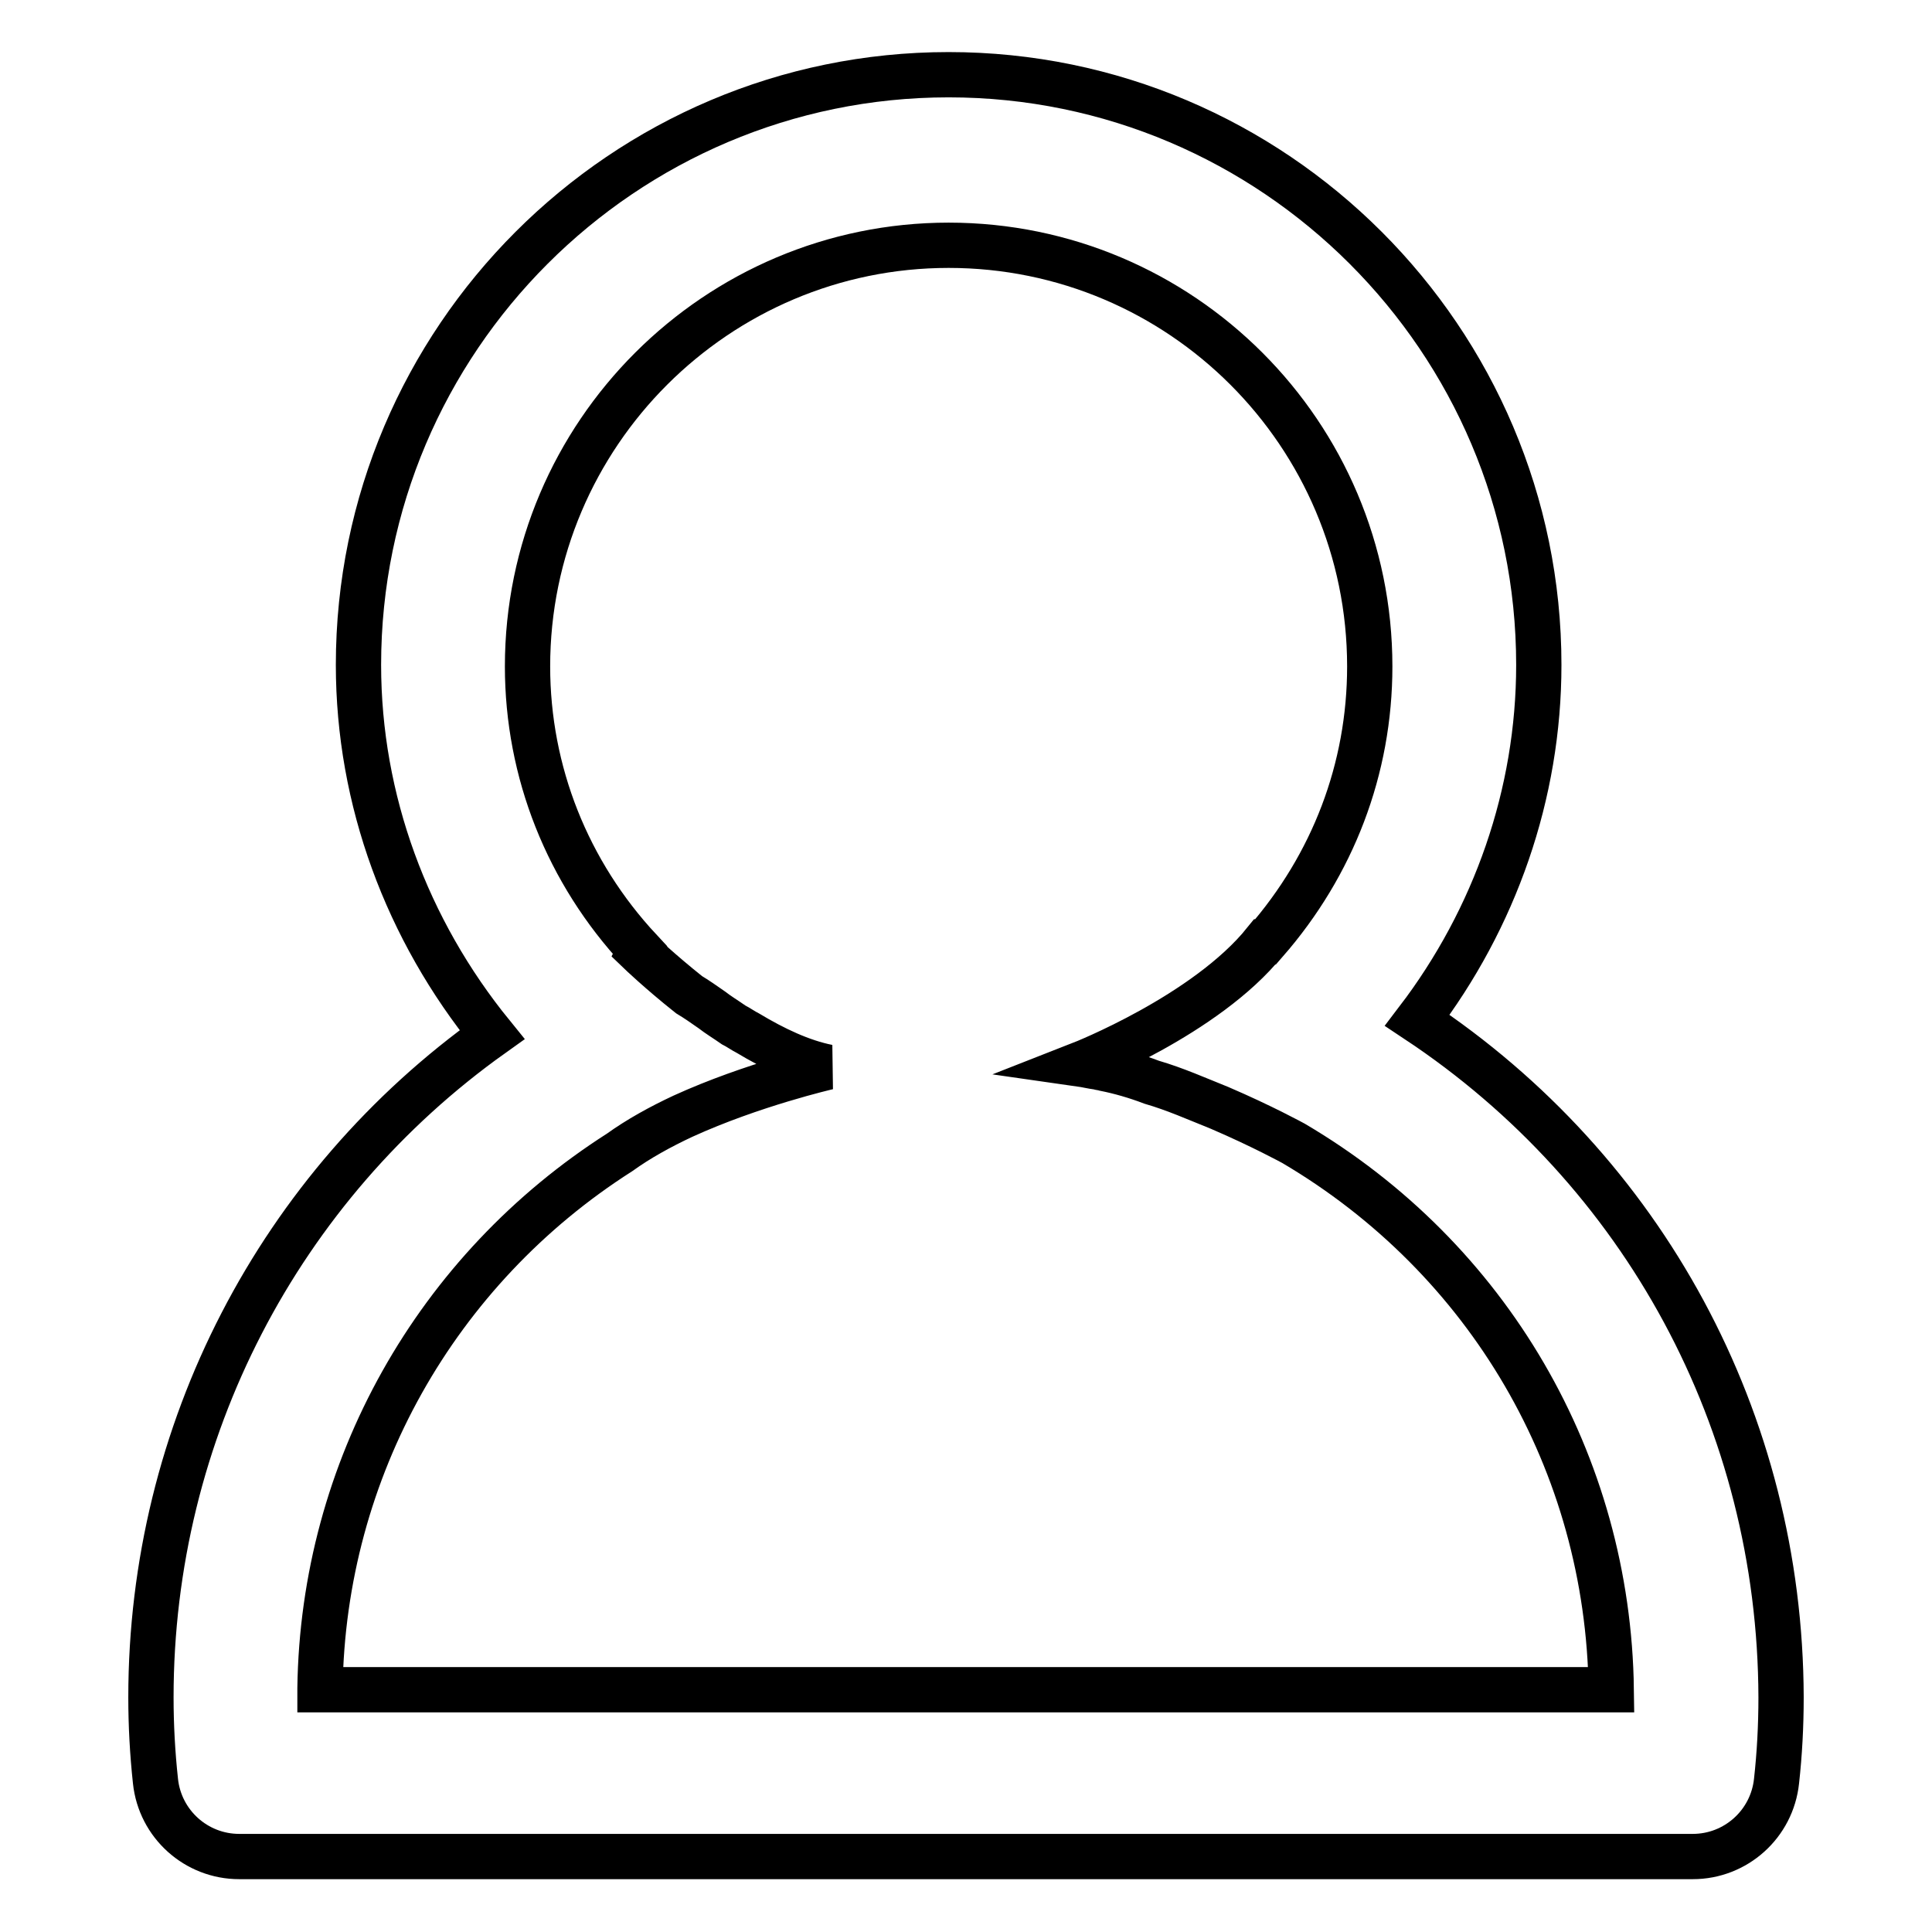
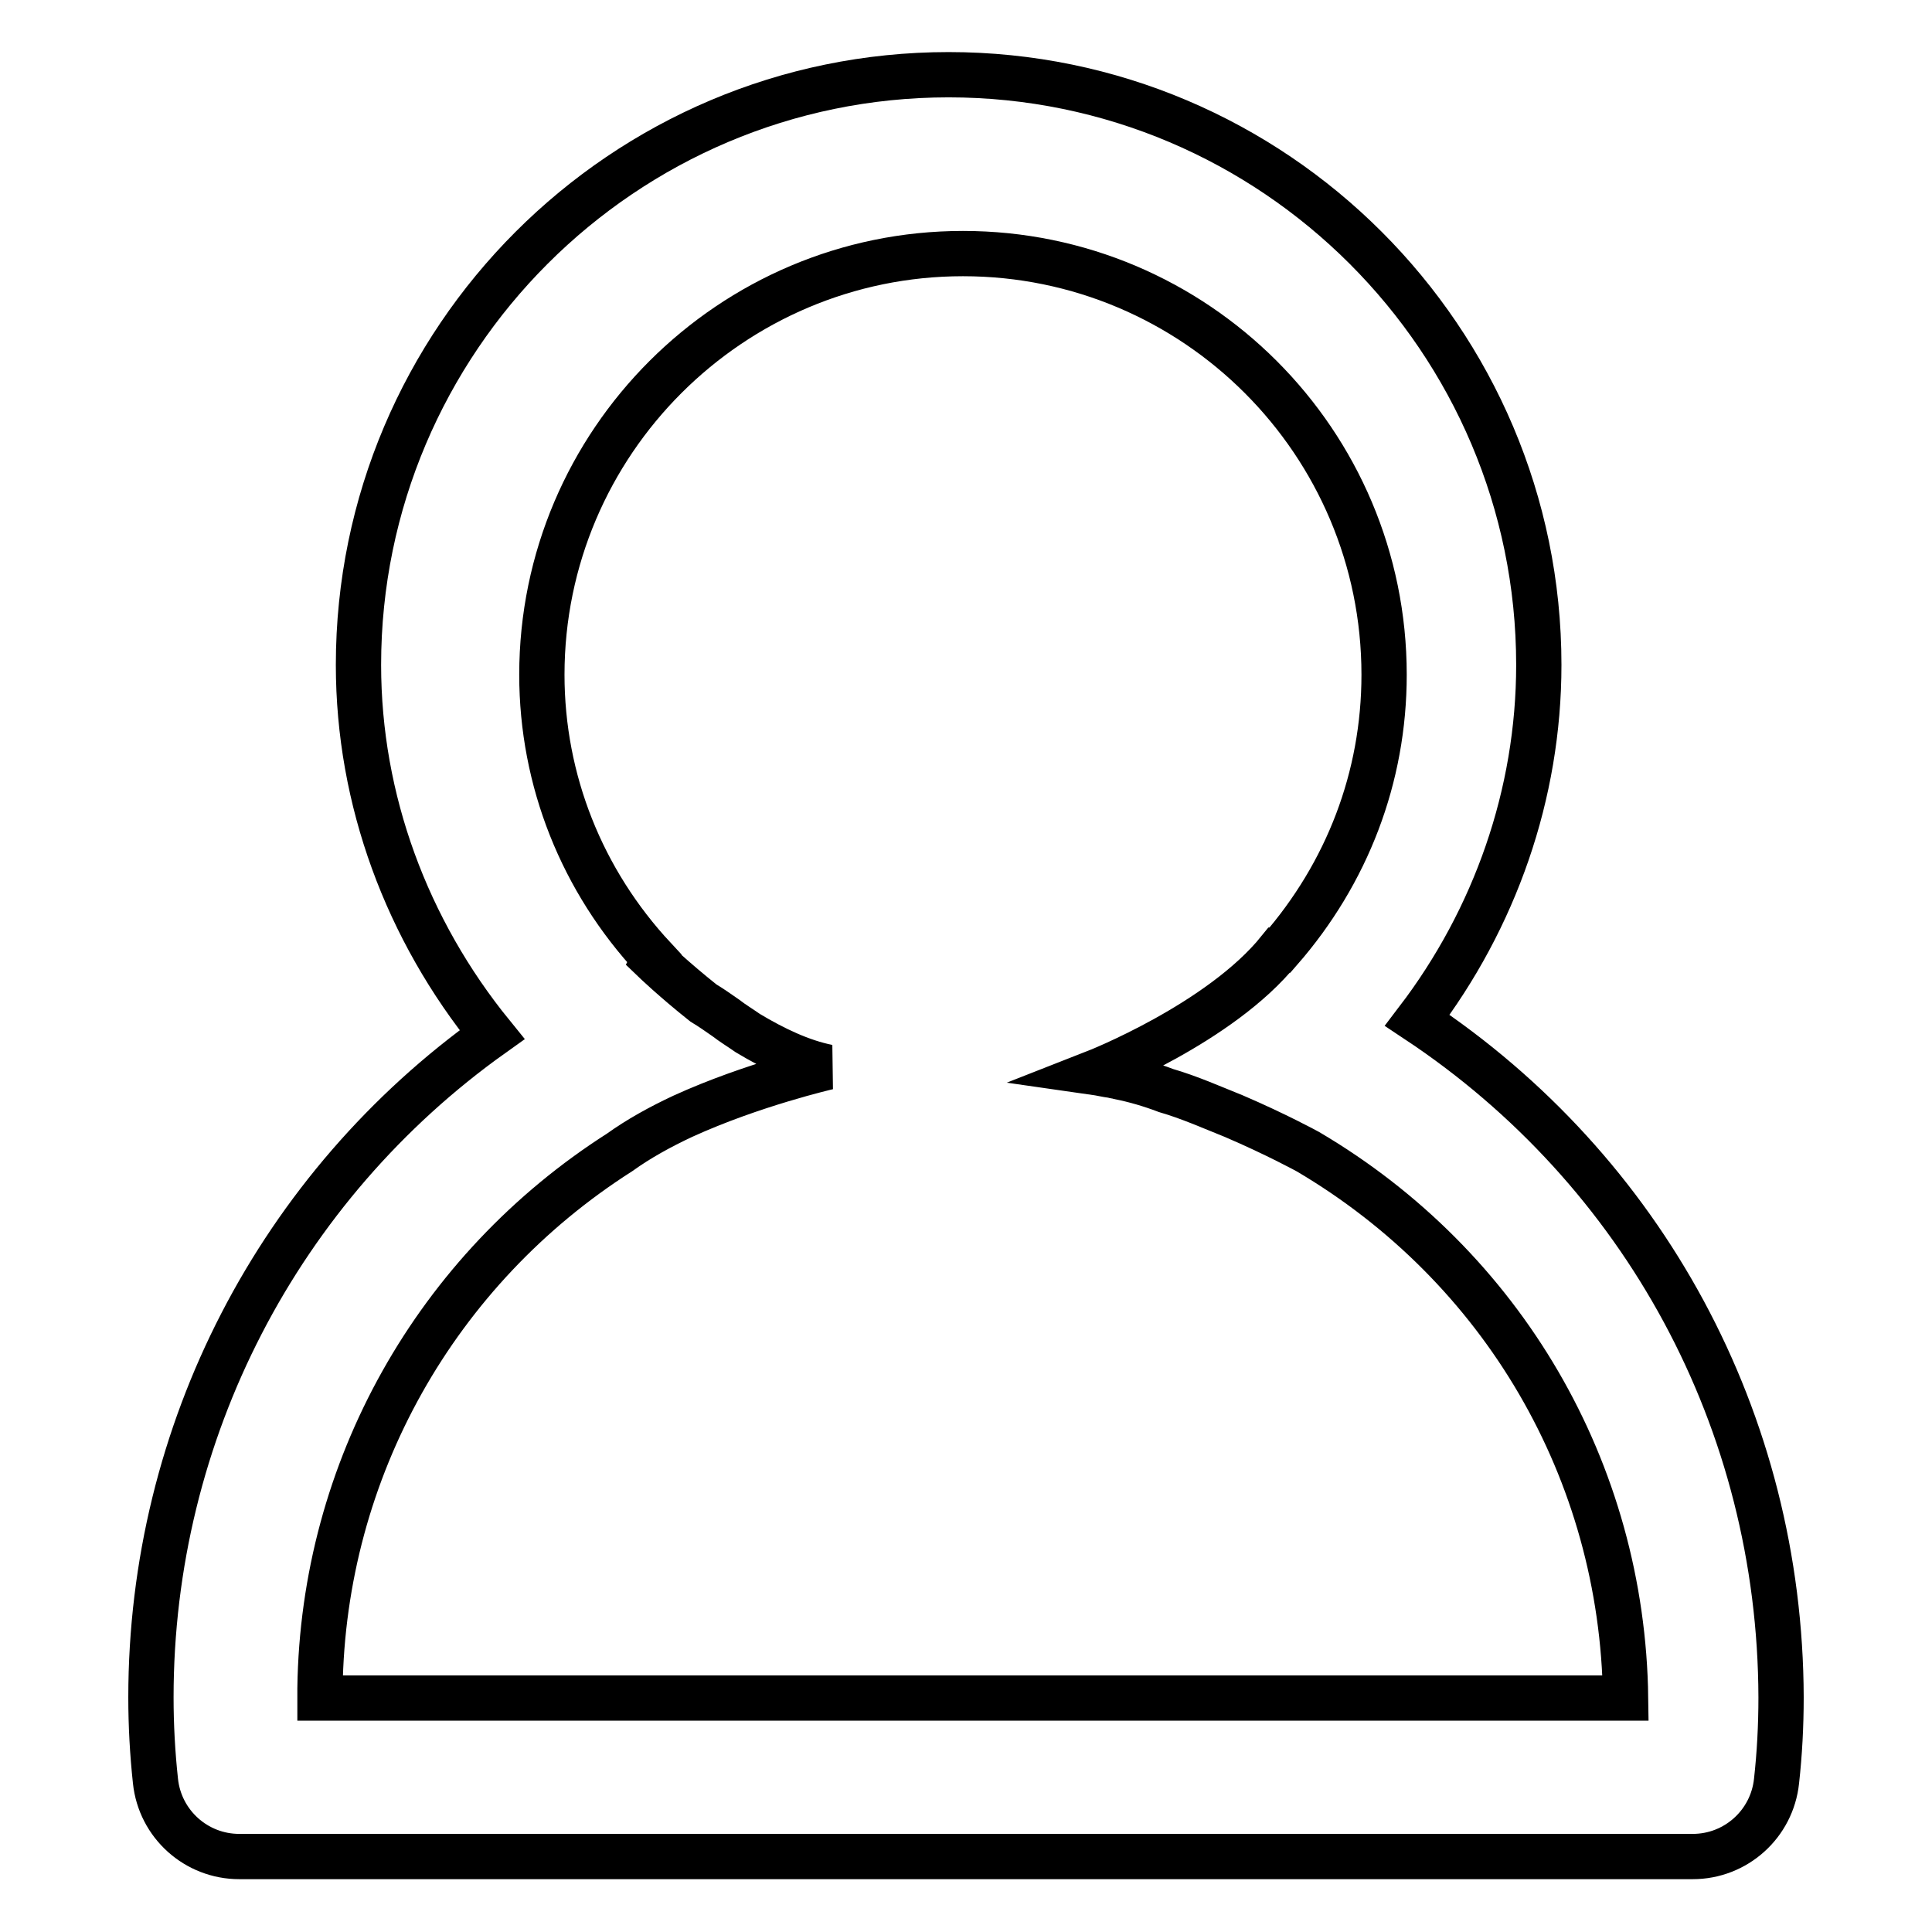
<svg xmlns="http://www.w3.org/2000/svg" version="1.1" x="0px" y="0px" viewBox="0 0 256 256" enable-background="new 0 0 256 256" xml:space="preserve">
  <g>
-     <path stroke-width="6" fill-opacity="0" stroke="#000000" d="M187.8,135.2c10.3-13.5,16.1-30,16.1-47.1c0-43.1-35.1-78.2-78.2-78.2c-43.1,0-78.2,35.1-78.2,78.2 c0,17.9,6.4,35.1,17.7,49c-28.2,20.1-45.2,52.6-45.2,87.8c0,3.7,0.2,7.4,0.6,11.1c0.6,5.7,5.4,10,11.1,10h192.6 c5.7,0,10.5-4.3,11.1-10c0.4-3.6,0.6-7.3,0.6-11.1C235.9,188.3,217.8,155.1,187.8,135.2z M42.4,223.7c0.4-29,15.4-55.5,39.7-71 c2.5-1.8,5.4-3.4,8.4-4.8c0,0,0,0,0,0c9.2-4.2,19.2-6.5,19.2-6.5c-3.5-0.7-7.1-2.4-10.6-4.5c-0.6-0.3-1.3-0.8-1.9-1.1 c-1-0.7-2-1.3-2.9-2c-1-0.7-2-1.4-3-2c-3.9-3.1-6.6-5.7-6.6-5.7l0.1-0.2c-9.6-10.3-14.9-23.6-14.9-37.6c0-30.8,25.1-55.8,55.8-55.8 c30.8,0,55.8,25,55.8,55.8c0,13.6-4.9,26.3-13.8,36.5c0,0-0.1,0-0.1,0c-7.8,9.7-24.4,16.2-24.4,16.2c0.7,0.1,1.5,0.3,2.3,0.4 c0.3,0.1,0.6,0.1,0.9,0.2c2,0.4,4.1,1,6.2,1.8c3.1,0.9,6,2.2,9,3.4c5.6,2.4,9.8,4.7,9.8,4.7c25.8,15.2,41.7,42.3,42.1,72.4H42.4z" />
+     <path stroke-width="6" fill-opacity="0" stroke="#000000" d="M187.8,135.2c10.3-13.5,16.1-30,16.1-47.1c0-43.1-35.1-78.2-78.2-78.2c-43.1,0-78.2,35.1-78.2,78.2 c0,17.9,6.4,35.1,17.7,49c-28.2,20.1-45.2,52.6-45.2,87.8c0,3.7,0.2,7.4,0.6,11.1c0.6,5.7,5.4,10,11.1,10h192.6 c5.7,0,10.5-4.3,11.1-10c0.4-3.6,0.6-7.3,0.6-11.1C235.9,188.3,217.8,155.1,187.8,135.2z M42.4,223.7c0.4-29,15.4-55.5,39.7-71 c2.5-1.8,5.4-3.4,8.4-4.8c0,0,0,0,0,0c9.2-4.2,19.2-6.5,19.2-6.5c-3.5-0.7-7.1-2.4-10.6-4.5c-1-0.7-2-1.3-2.9-2c-1-0.7-2-1.4-3-2c-3.9-3.1-6.6-5.7-6.6-5.7l0.1-0.2c-9.6-10.3-14.9-23.6-14.9-37.6c0-30.8,25.1-55.8,55.8-55.8 c30.8,0,55.8,25,55.8,55.8c0,13.6-4.9,26.3-13.8,36.5c0,0-0.1,0-0.1,0c-7.8,9.7-24.4,16.2-24.4,16.2c0.7,0.1,1.5,0.3,2.3,0.4 c0.3,0.1,0.6,0.1,0.9,0.2c2,0.4,4.1,1,6.2,1.8c3.1,0.9,6,2.2,9,3.4c5.6,2.4,9.8,4.7,9.8,4.7c25.8,15.2,41.7,42.3,42.1,72.4H42.4z" />
  </g>
</svg>